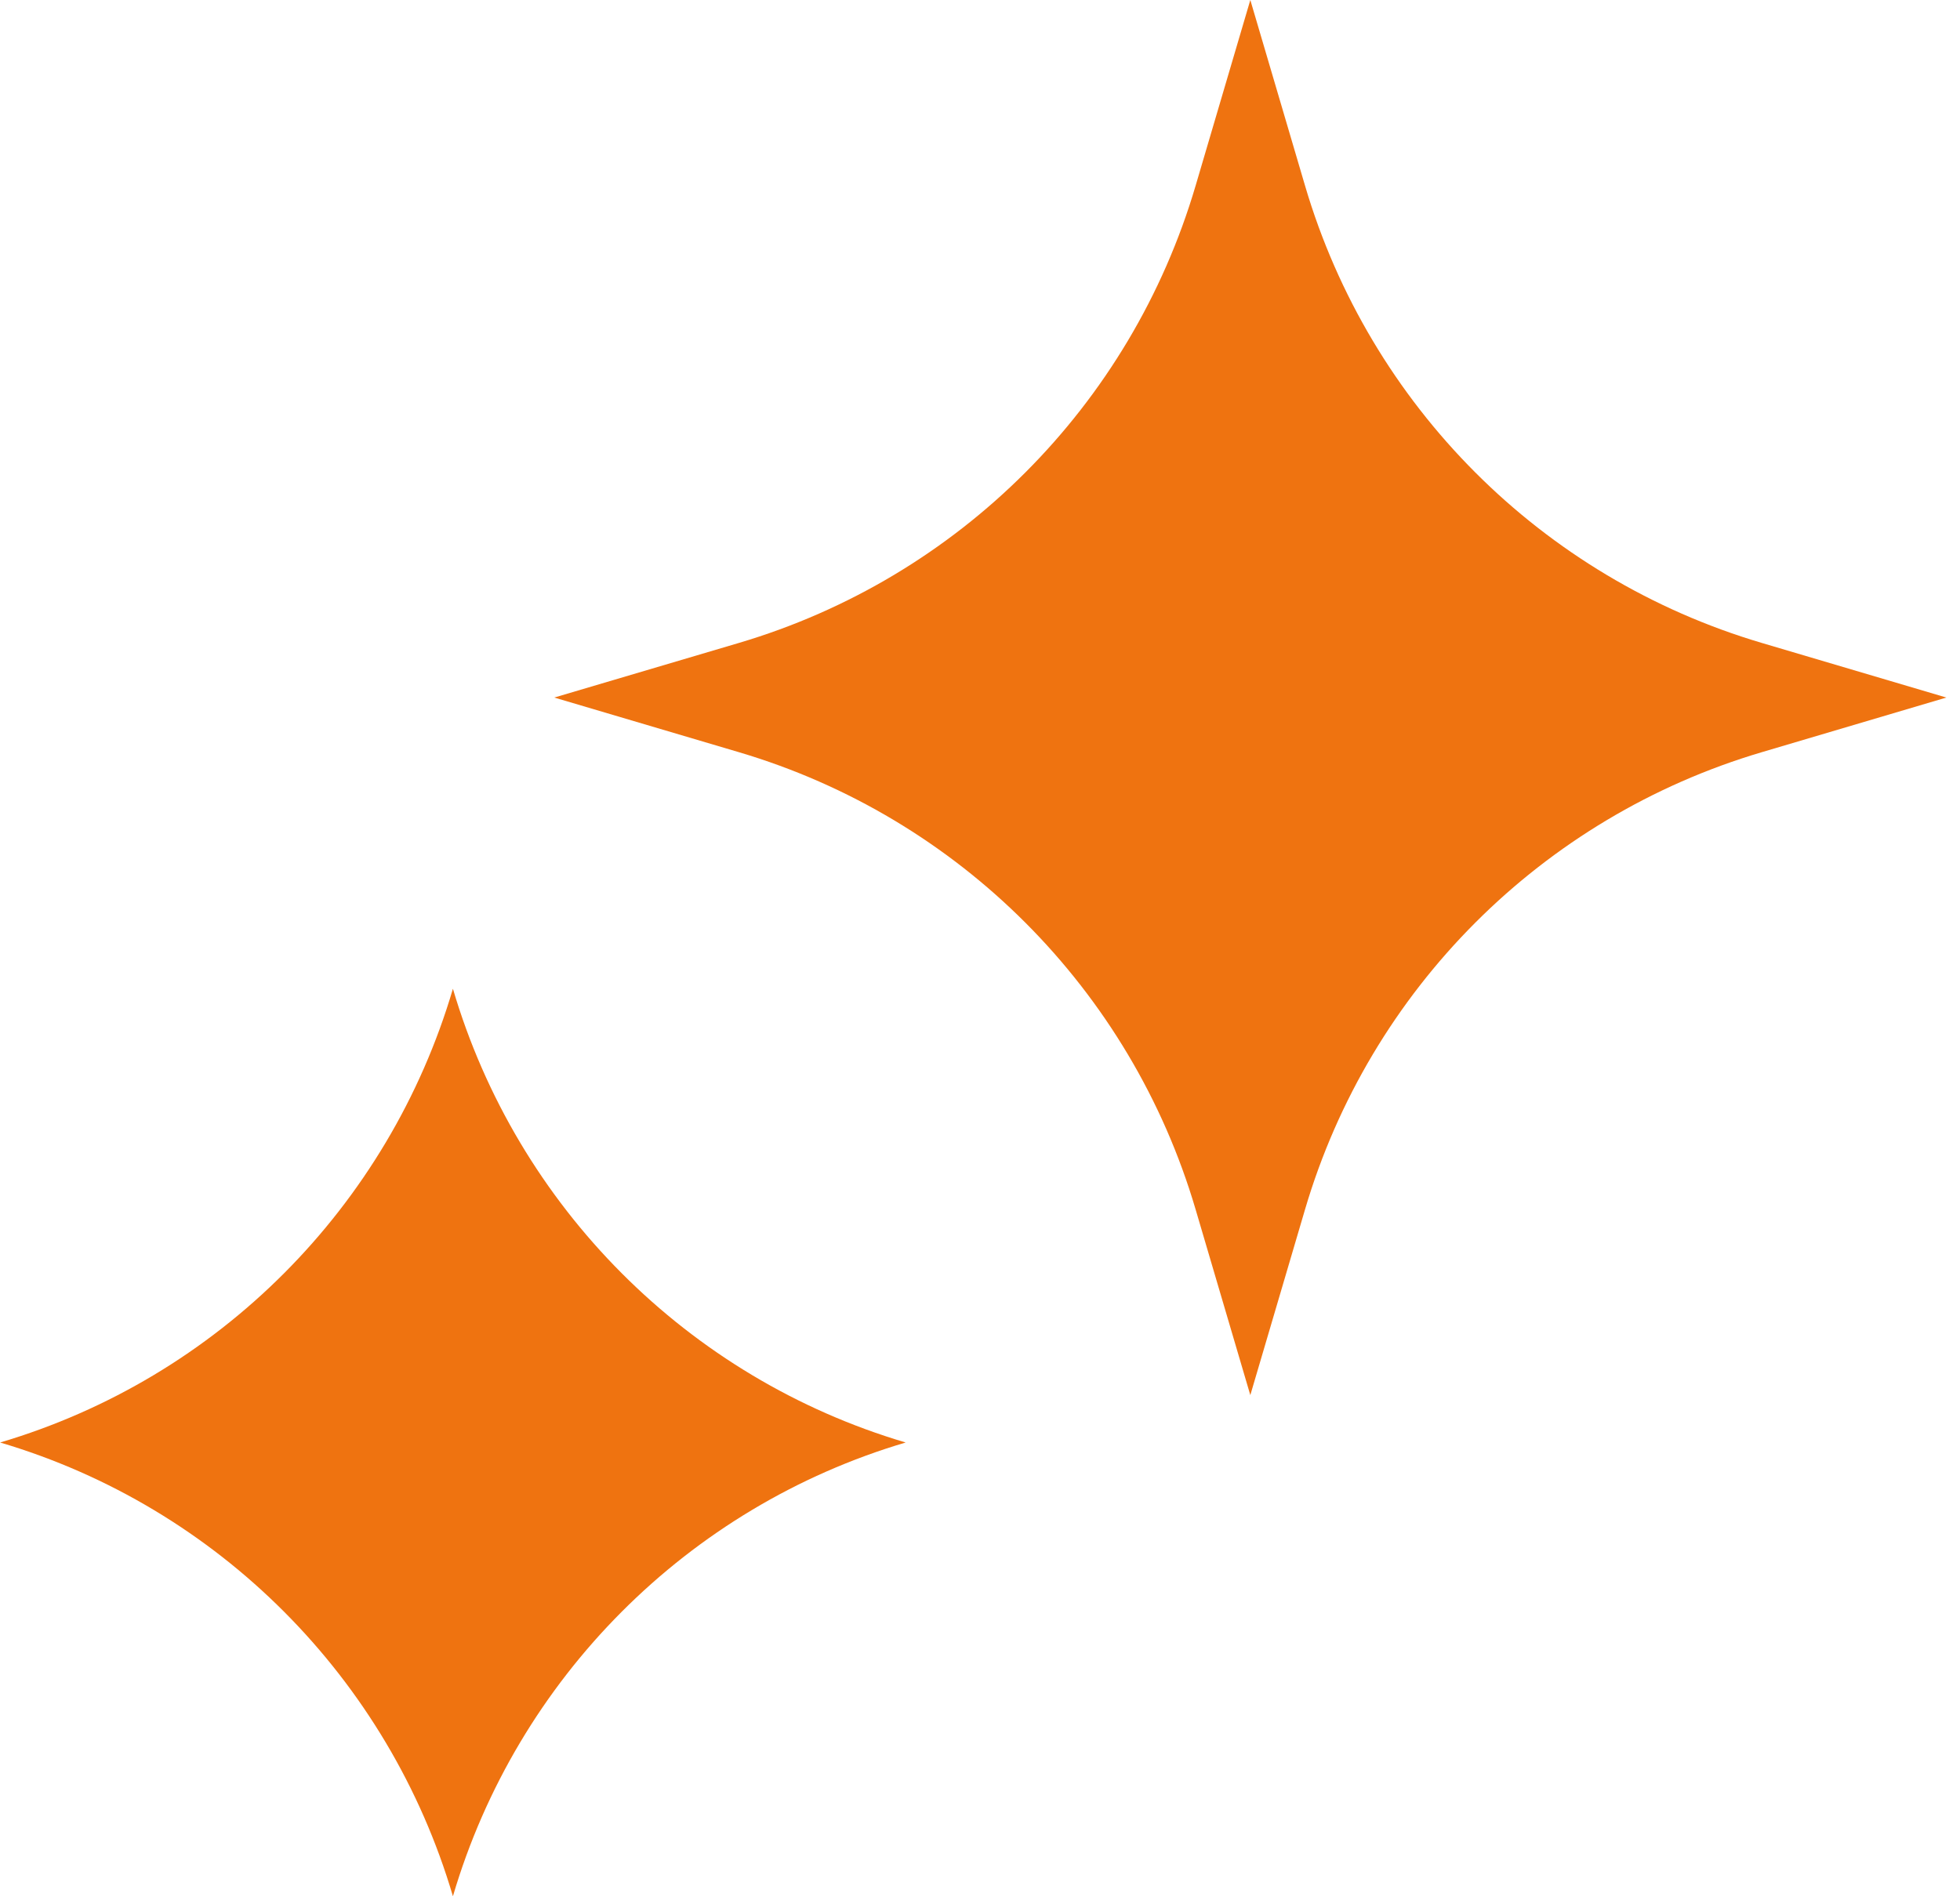
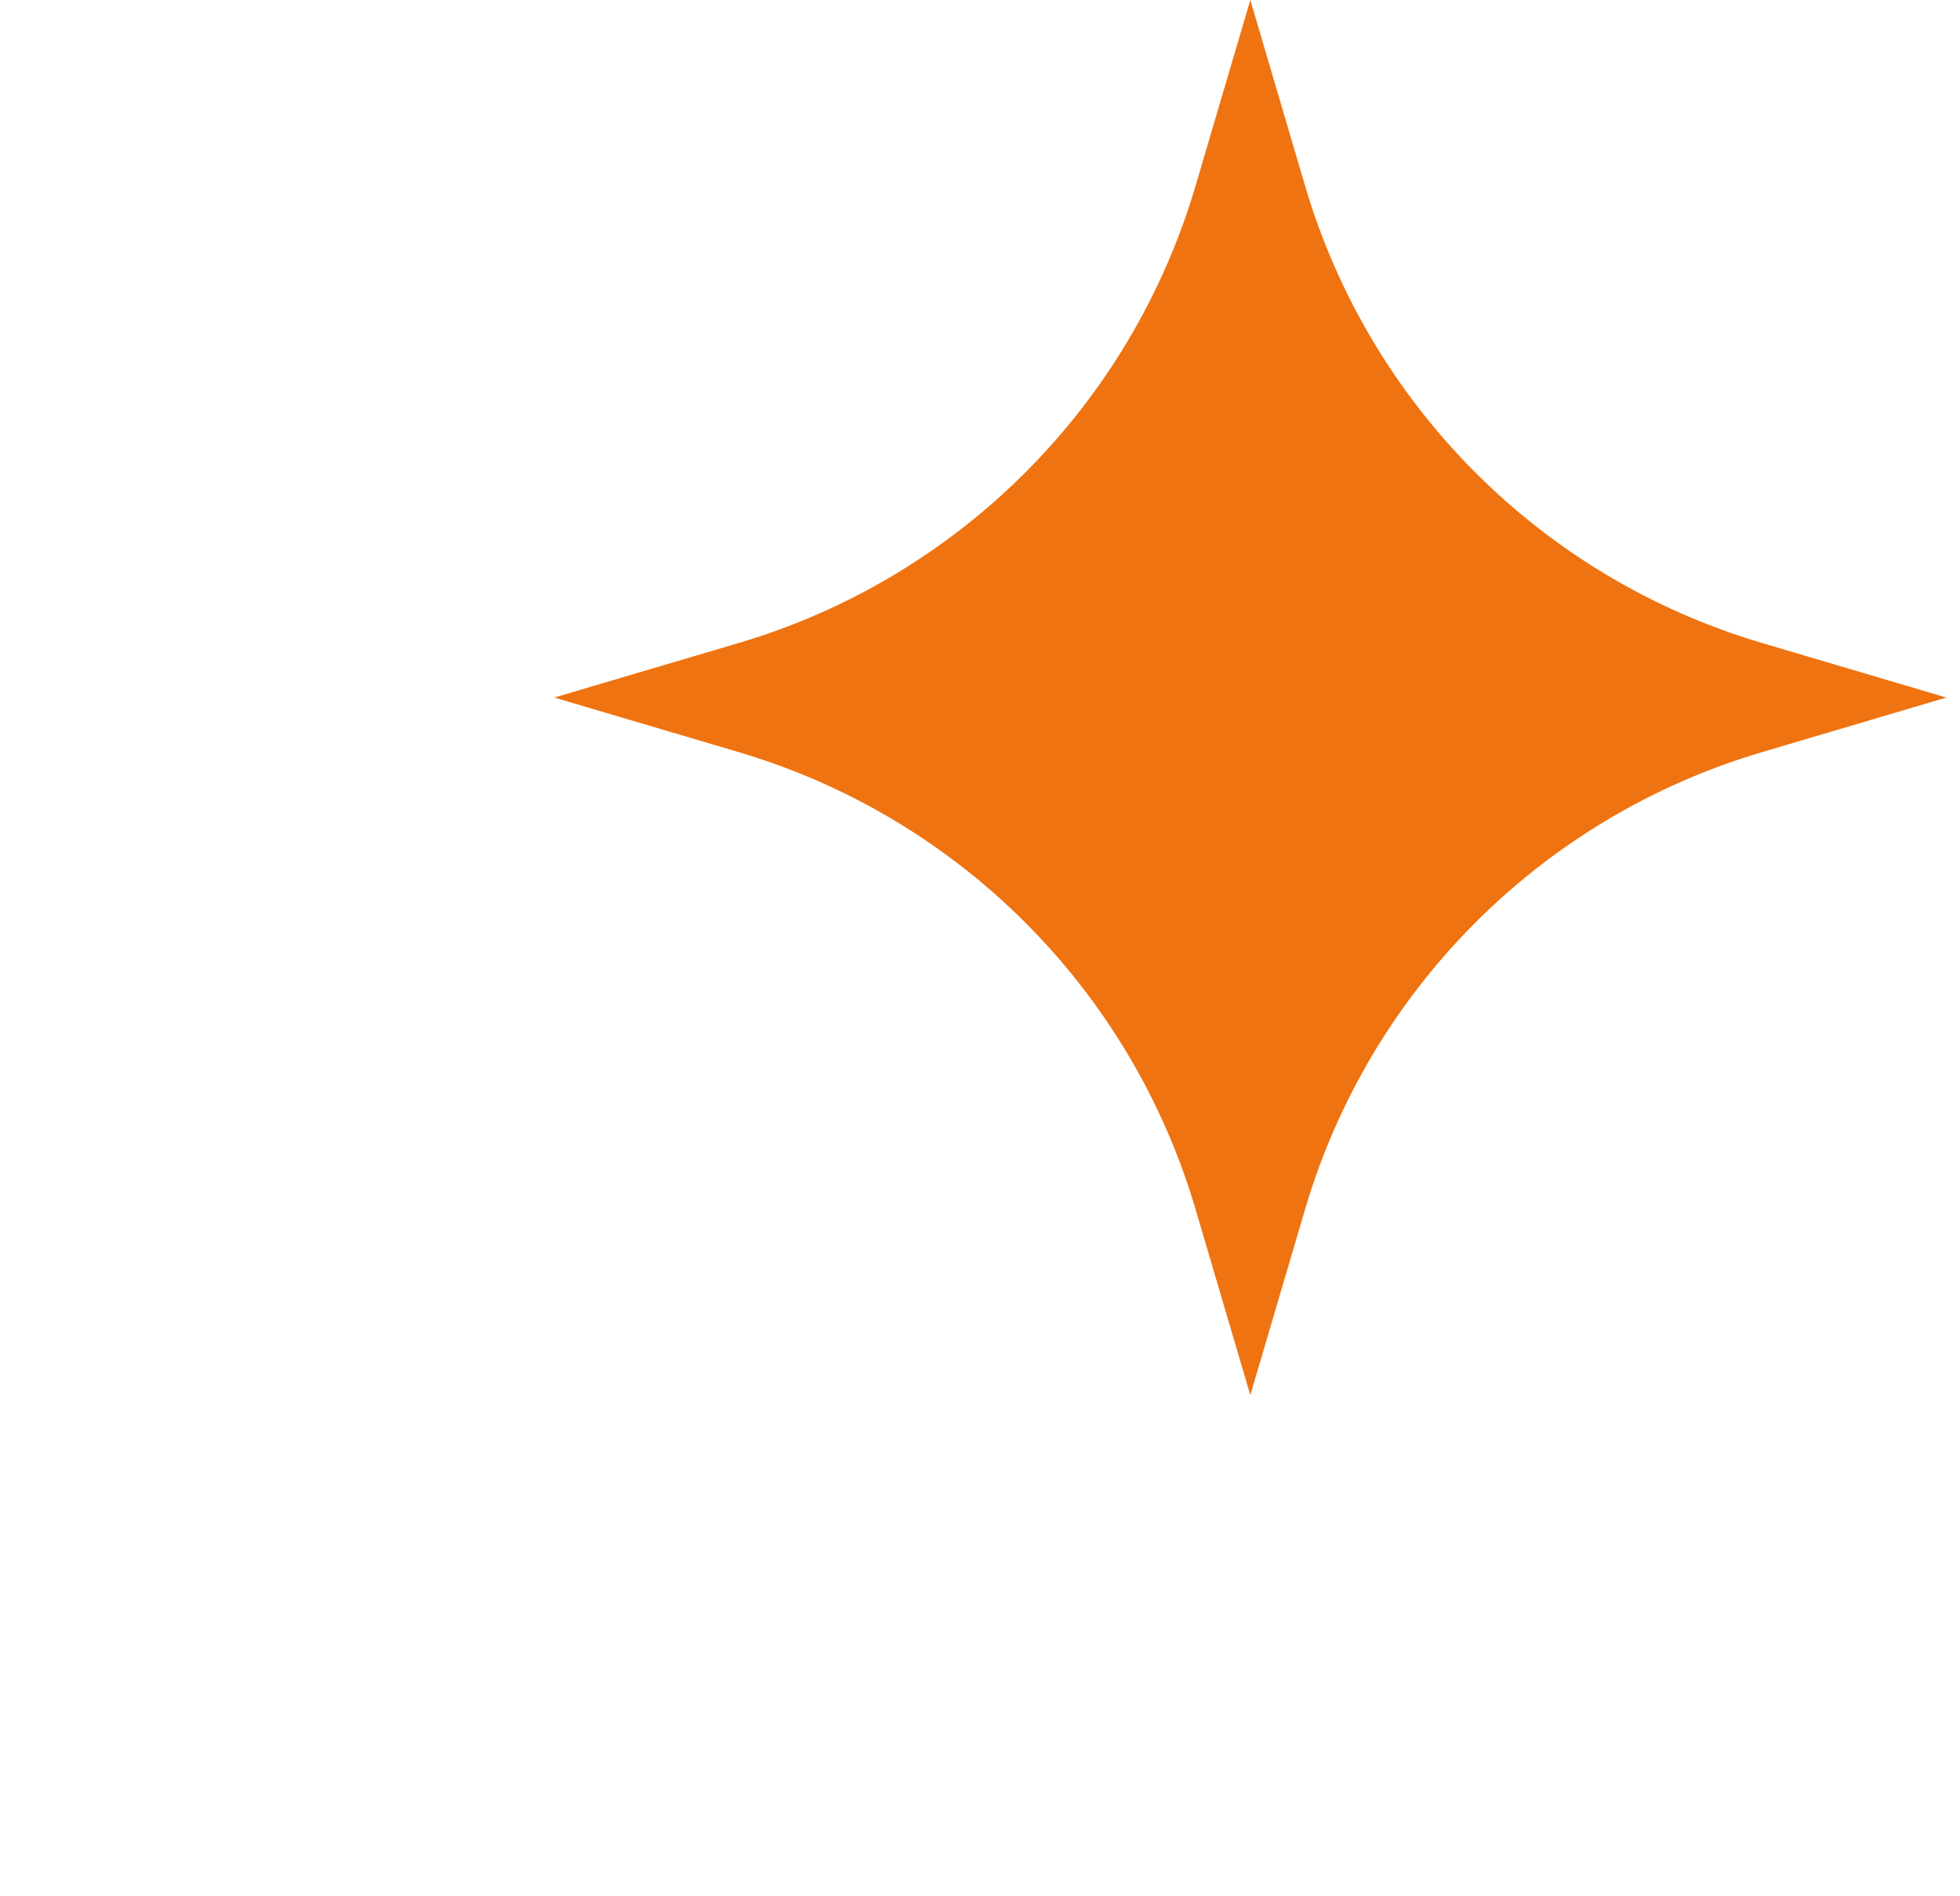
<svg xmlns="http://www.w3.org/2000/svg" width="62" height="60" viewBox="0 0 62 60" fill="none">
  <path d="M39.551 0L37.82 5.876C35.77 12.837 30.33 18.283 23.373 20.343L17.533 22.071L23.373 23.8C30.33 25.86 35.77 31.306 37.82 38.267L39.551 44.143L41.282 38.267C43.333 31.306 48.772 25.86 55.73 23.8L61.569 22.071L55.73 20.343C48.772 18.283 43.333 12.837 41.282 5.876L39.551 0Z" fill="#EF7310" />
-   <path d="M14.327 31.285C12.295 38.182 6.899 43.601 0.004 45.642C6.899 47.683 12.295 53.102 14.327 59.999C16.359 53.102 21.755 47.683 28.649 45.642C21.755 43.601 16.359 38.182 14.327 31.285Z" fill="#EF7310" />
</svg>